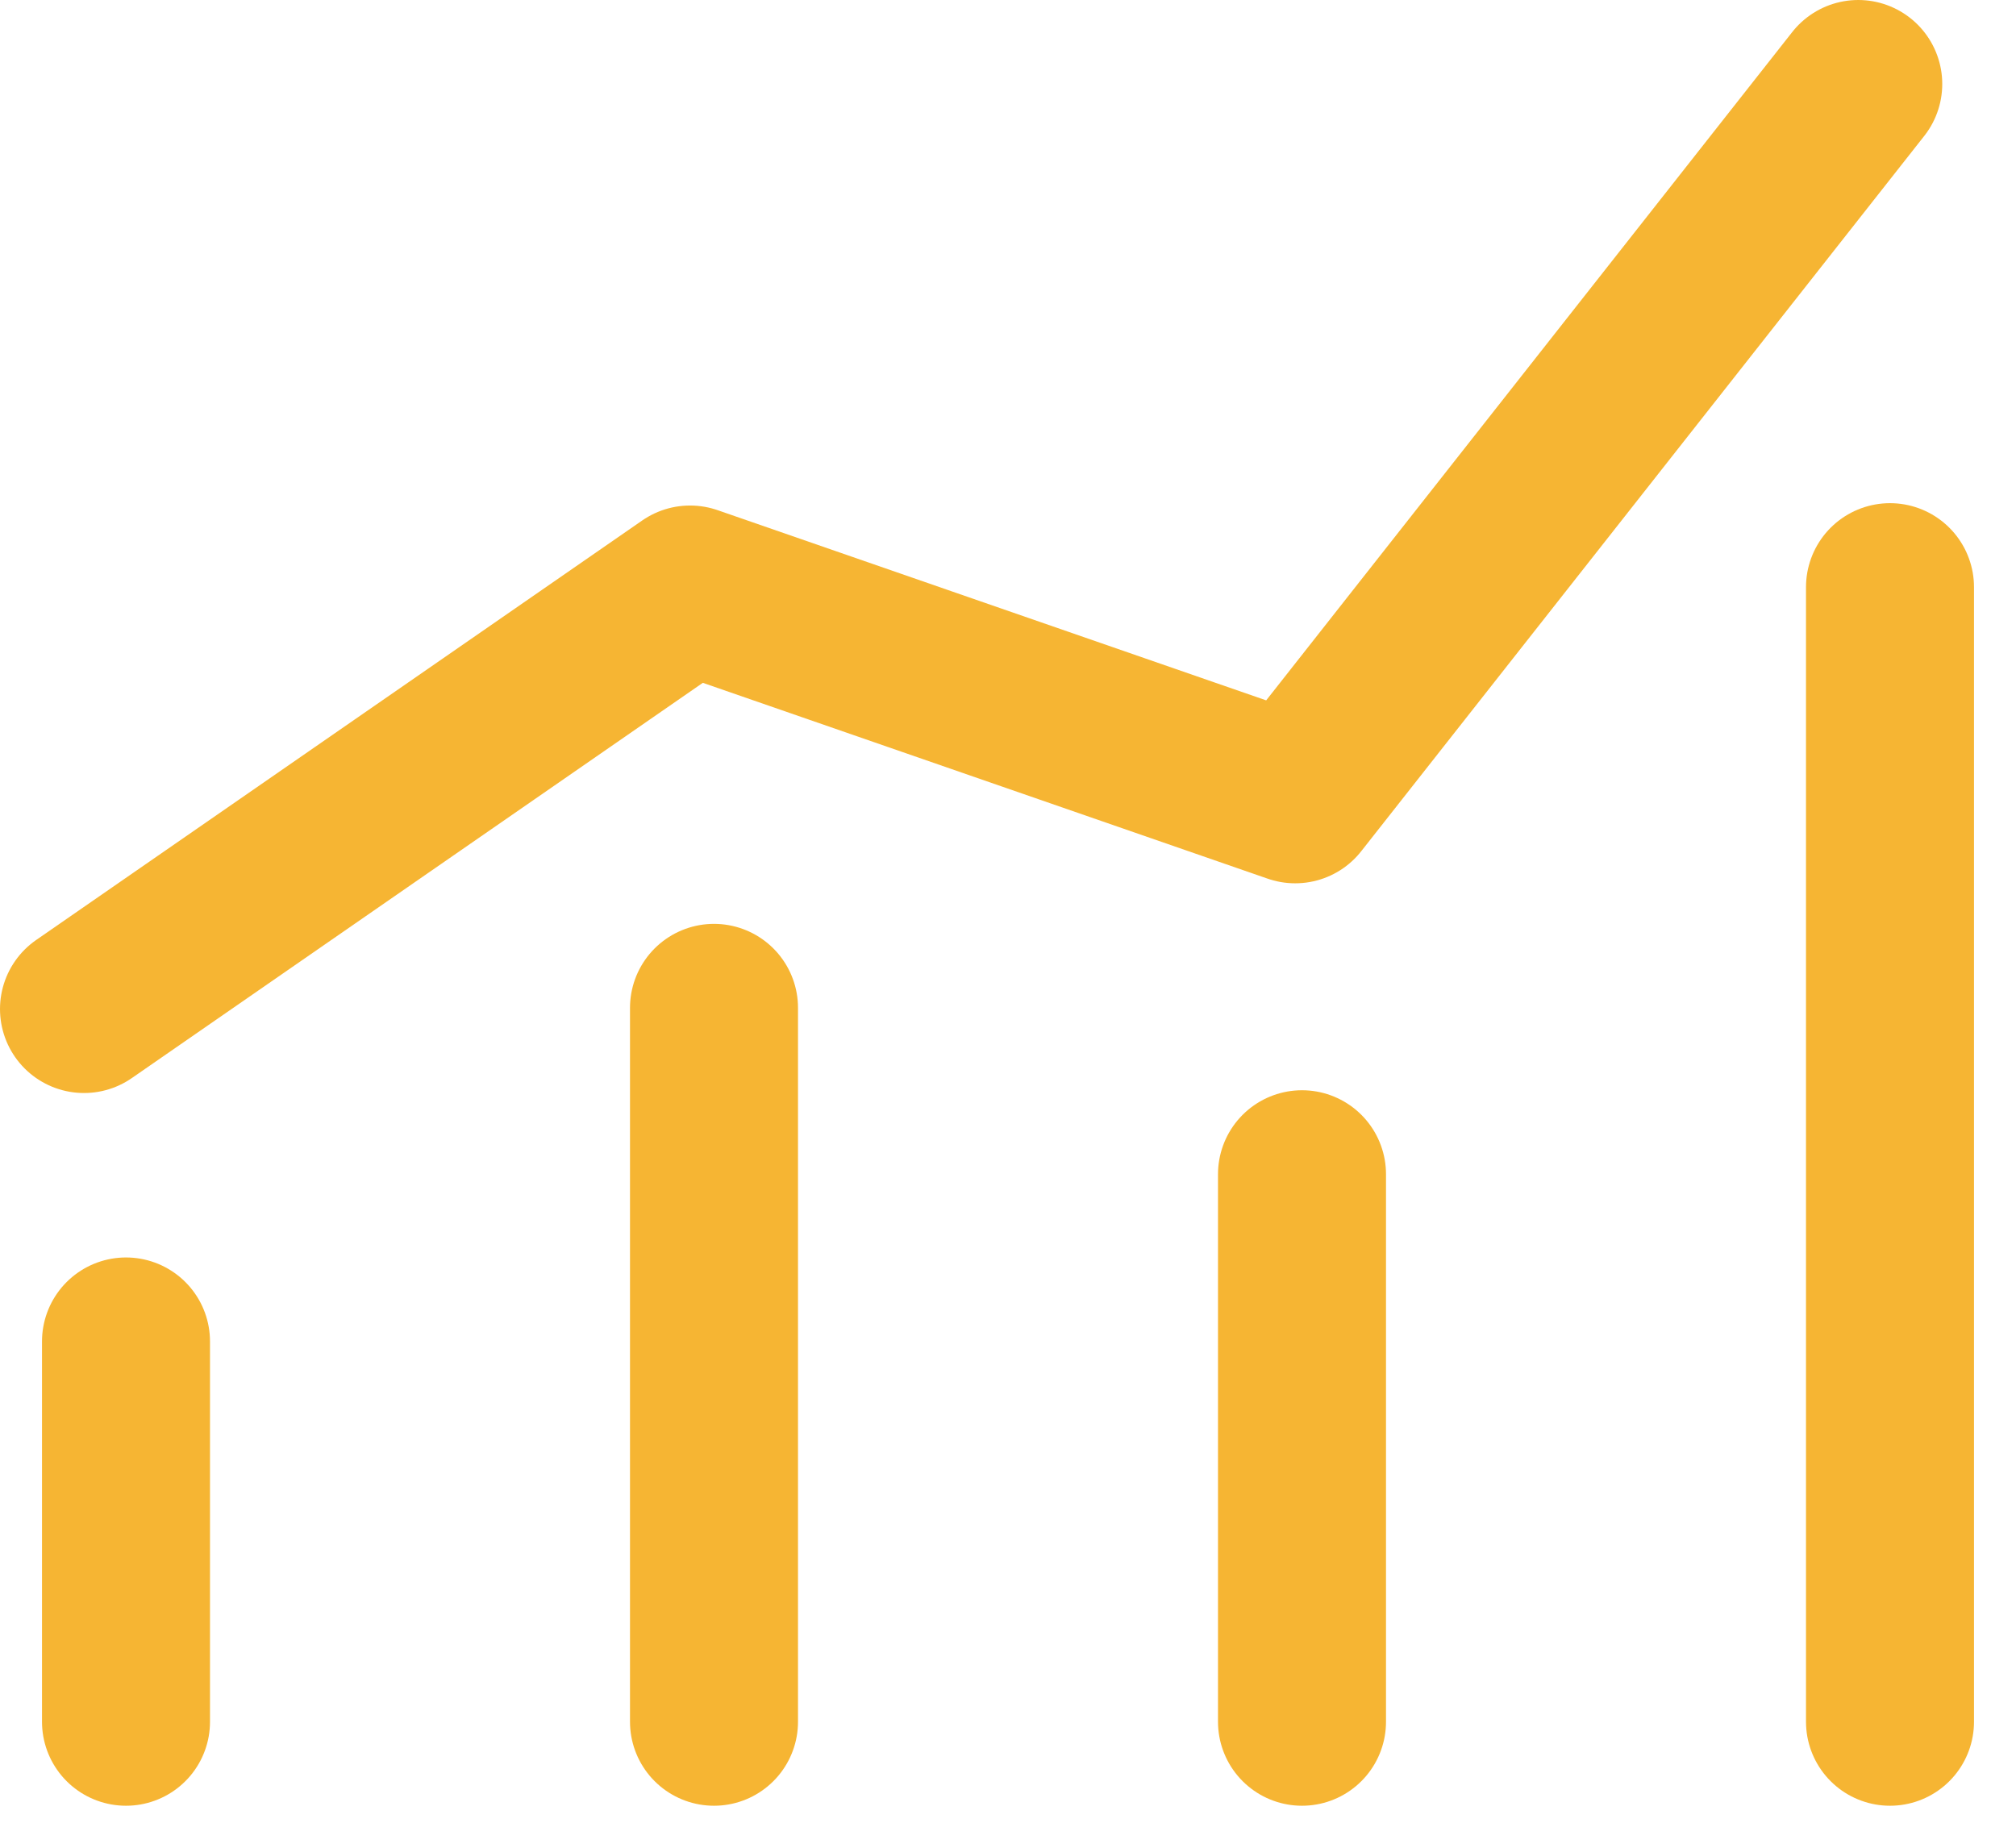
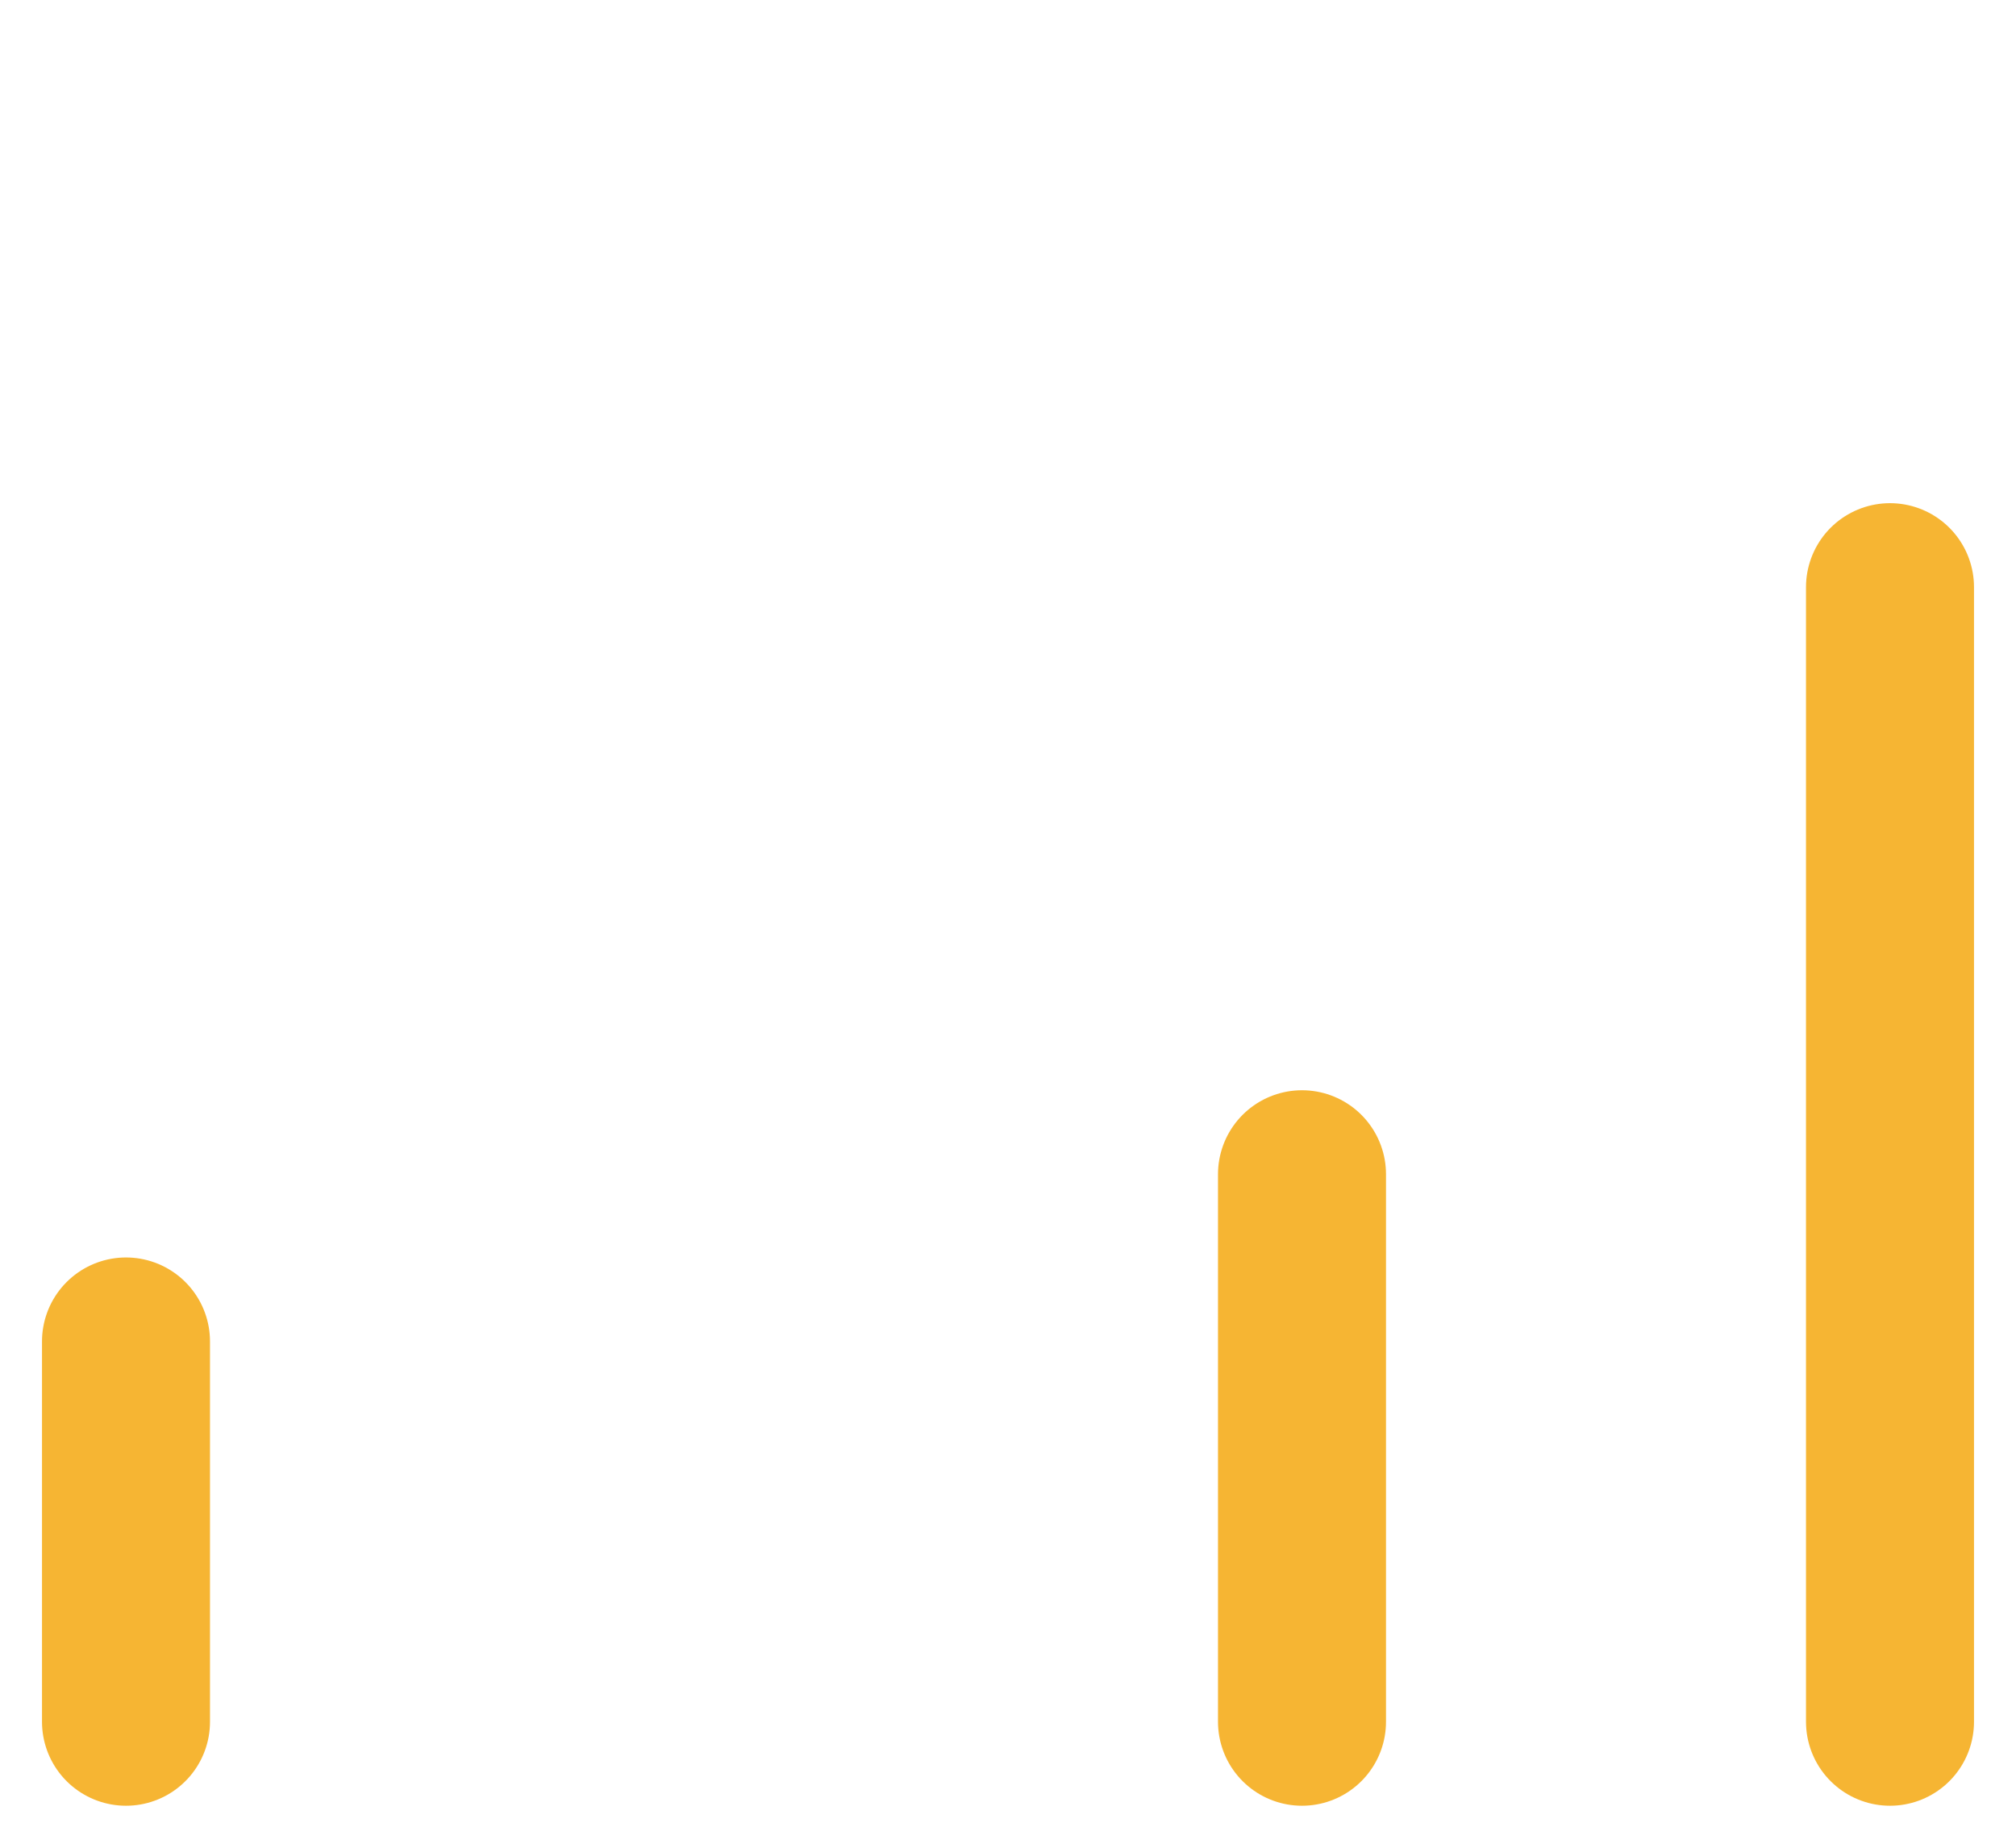
<svg xmlns="http://www.w3.org/2000/svg" width="24px" height="22px" viewBox="0 0 24 22" version="1.1">
  <title>mockup/nav laterale icon report</title>
  <desc>Created with Sketch.</desc>
  <g id="Symbols" stroke="none" stroke-width="1" fill="none" fill-rule="evenodd" stroke-linecap="round" stroke-linejoin="round">
    <g id="mockup/nav-laterale" transform="translate(-38, -341)" stroke="#F6B533" stroke-width="2">
      <g id="Group" transform="translate(0, 316)">
        <g id="mockup/nav-laterale-icon-report" transform="translate(38, 26)">
          <path d="M1.5,19.5 L1.5,14.972" id="Line" />
-           <path d="M8.5,19.5 L8.5,11" id="Line-Copy" />
          <path d="M15.5,19.5 L15.5,12.981" id="Line-Copy-2" />
          <path d="M22.5,19.5 L22.5,5.991" id="Line-Copy-3" />
-           <polyline id="Path-3" points="1 11.014 8.215 6.019 15.419 8.517 22.122 0" />
        </g>
      </g>
    </g>
  </g>
</svg>